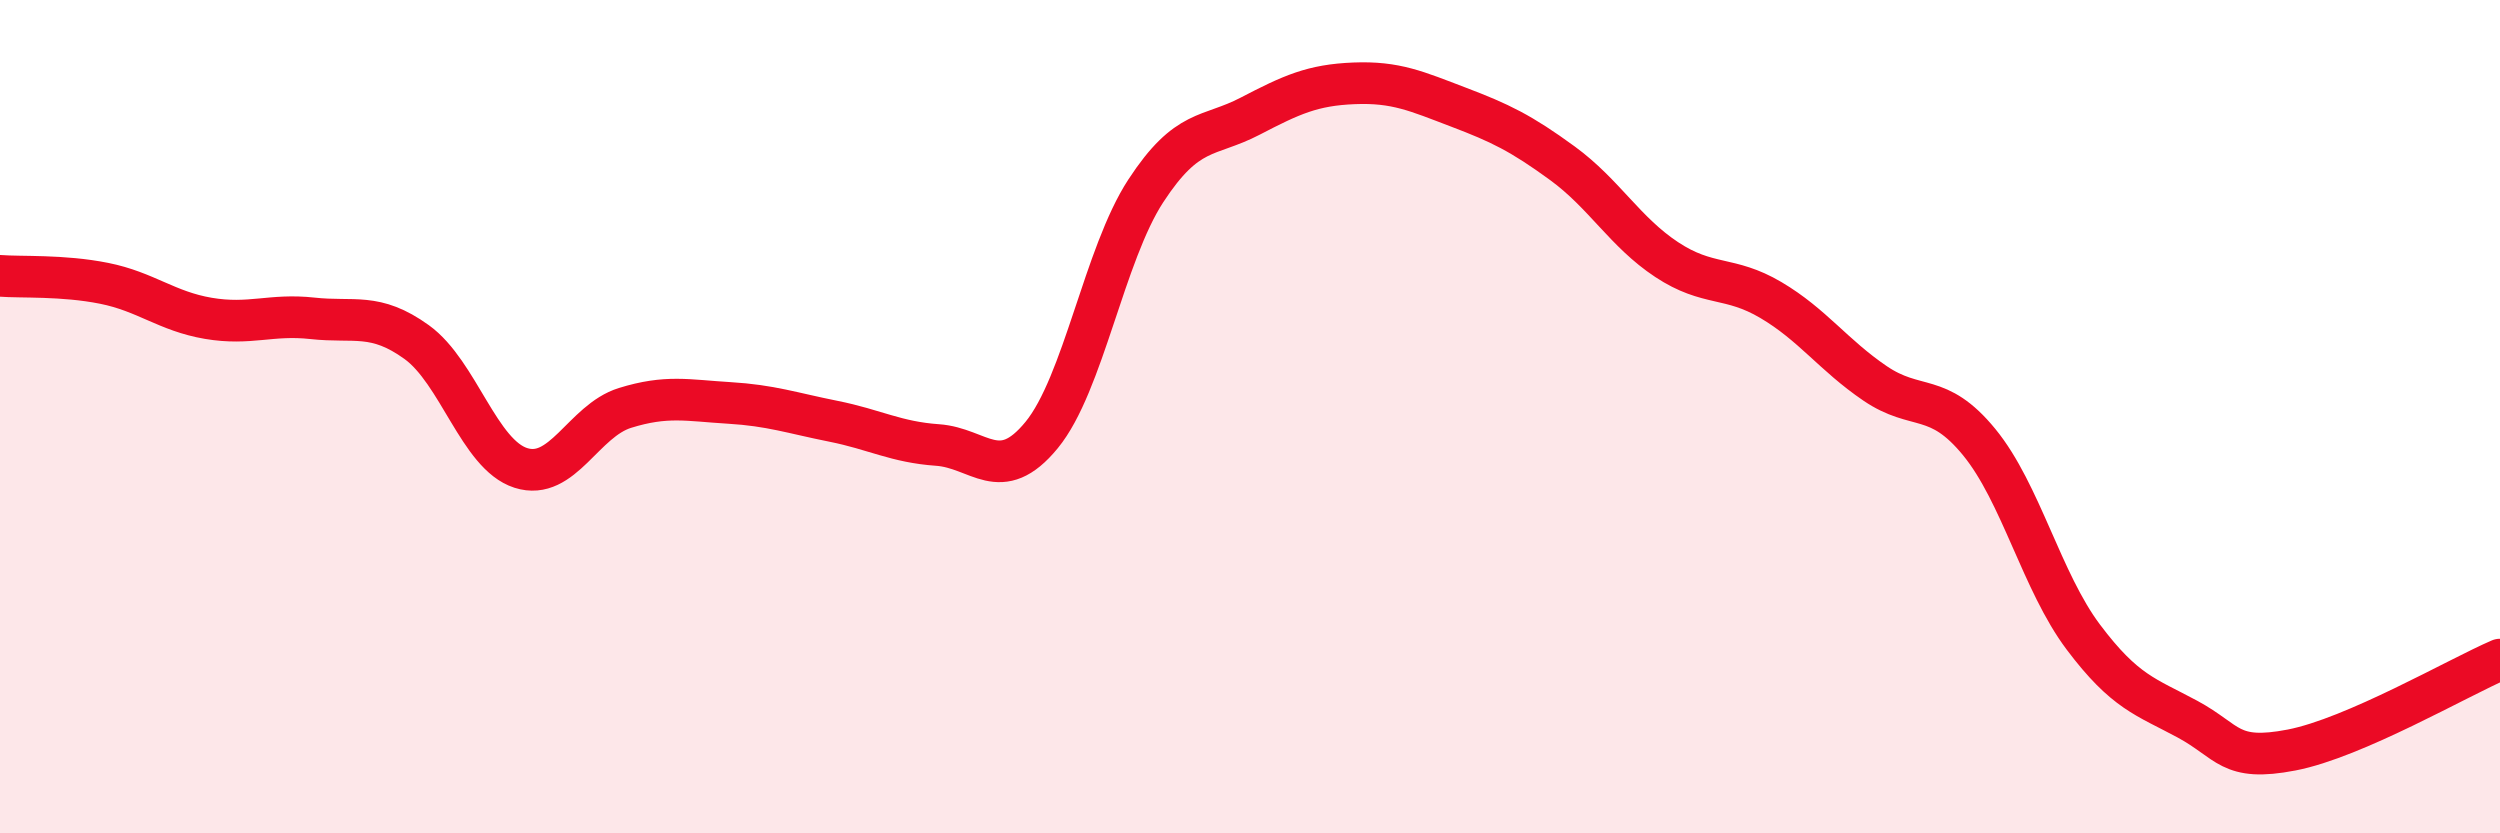
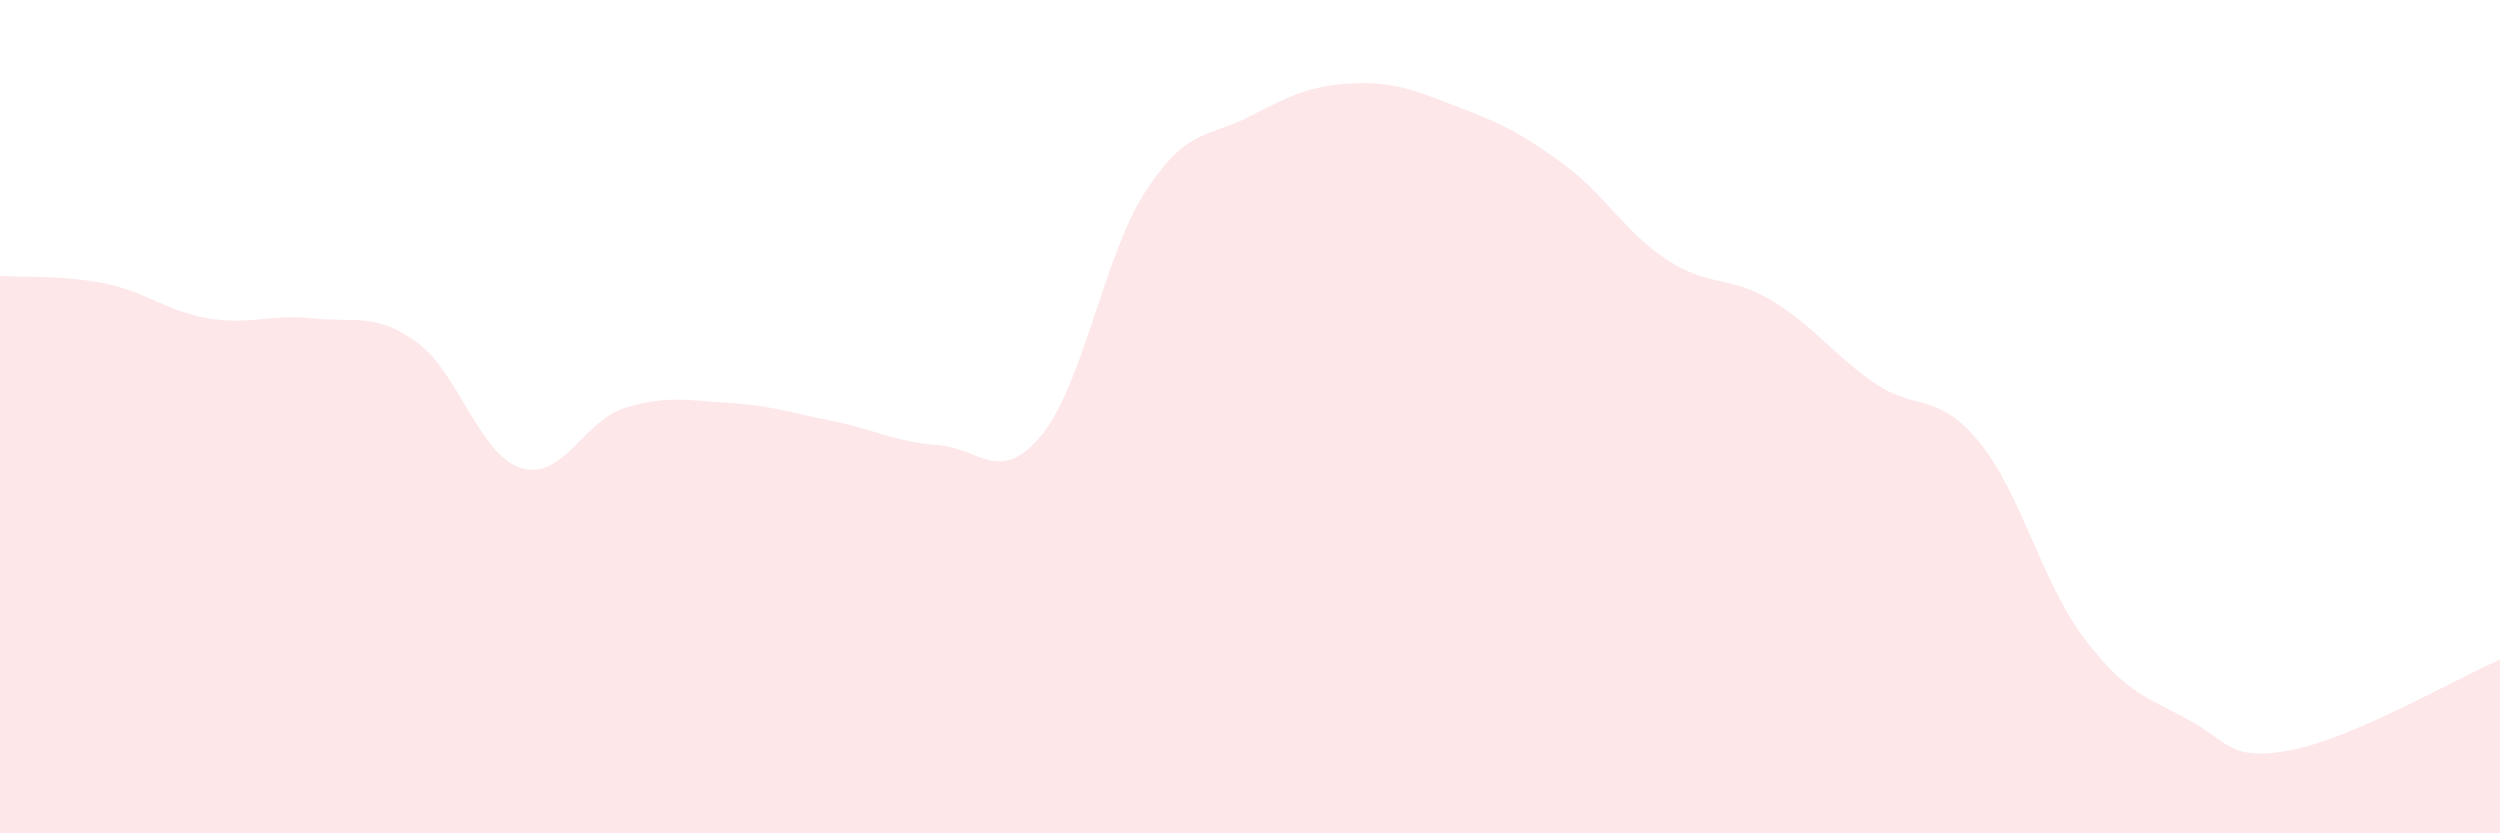
<svg xmlns="http://www.w3.org/2000/svg" width="60" height="20" viewBox="0 0 60 20">
  <path d="M 0,6.62 C 0.5,6.66 1.5,6.6 2.5,6.8 C 3.5,7 4,7.47 5,7.64 C 6,7.81 6.5,7.53 7.5,7.64 C 8.5,7.75 9,7.49 10,8.21 C 11,8.93 11.5,10.91 12.5,11.23 C 13.5,11.55 14,10.1 15,9.79 C 16,9.48 16.5,9.61 17.5,9.67 C 18.5,9.73 19,9.91 20,10.11 C 21,10.31 21.5,10.61 22.5,10.68 C 23.5,10.75 24,11.66 25,10.44 C 26,9.22 26.5,6.11 27.5,4.58 C 28.5,3.05 29,3.31 30,2.79 C 31,2.27 31.5,2.04 32.5,2 C 33.5,1.96 34,2.19 35,2.57 C 36,2.95 36.5,3.19 37.5,3.92 C 38.5,4.65 39,5.57 40,6.23 C 41,6.89 41.5,6.61 42.5,7.2 C 43.5,7.79 44,8.52 45,9.2 C 46,9.88 46.5,9.39 47.5,10.61 C 48.5,11.83 49,13.96 50,15.29 C 51,16.62 51.5,16.72 52.5,17.26 C 53.5,17.8 53.5,18.29 55,18 C 56.5,17.71 59,16.26 60,15.83L60 20L0 20Z" fill="#EB0A25" opacity="0.1" stroke-linecap="round" stroke-linejoin="round" />
-   <path d="M 0,6.62 C 0.5,6.66 1.5,6.6 2.5,6.8 C 3.5,7 4,7.47 5,7.64 C 6,7.81 6.5,7.53 7.5,7.64 C 8.5,7.75 9,7.49 10,8.21 C 11,8.93 11.5,10.91 12.5,11.23 C 13.5,11.55 14,10.1 15,9.79 C 16,9.48 16.5,9.61 17.5,9.67 C 18.5,9.73 19,9.91 20,10.11 C 21,10.31 21.5,10.61 22.5,10.68 C 23.5,10.75 24,11.66 25,10.44 C 26,9.22 26.5,6.11 27.5,4.58 C 28.5,3.05 29,3.31 30,2.79 C 31,2.27 31.5,2.04 32.5,2 C 33.5,1.96 34,2.19 35,2.57 C 36,2.95 36.5,3.19 37.5,3.92 C 38.5,4.65 39,5.57 40,6.23 C 41,6.89 41.5,6.61 42.5,7.2 C 43.5,7.79 44,8.52 45,9.2 C 46,9.88 46.5,9.39 47.5,10.61 C 48.5,11.83 49,13.96 50,15.29 C 51,16.62 51.5,16.72 52.5,17.26 C 53.5,17.8 53.5,18.29 55,18 C 56.5,17.71 59,16.26 60,15.83" stroke="#EB0A25" stroke-width="1" fill="none" stroke-linecap="round" stroke-linejoin="round" />
</svg>